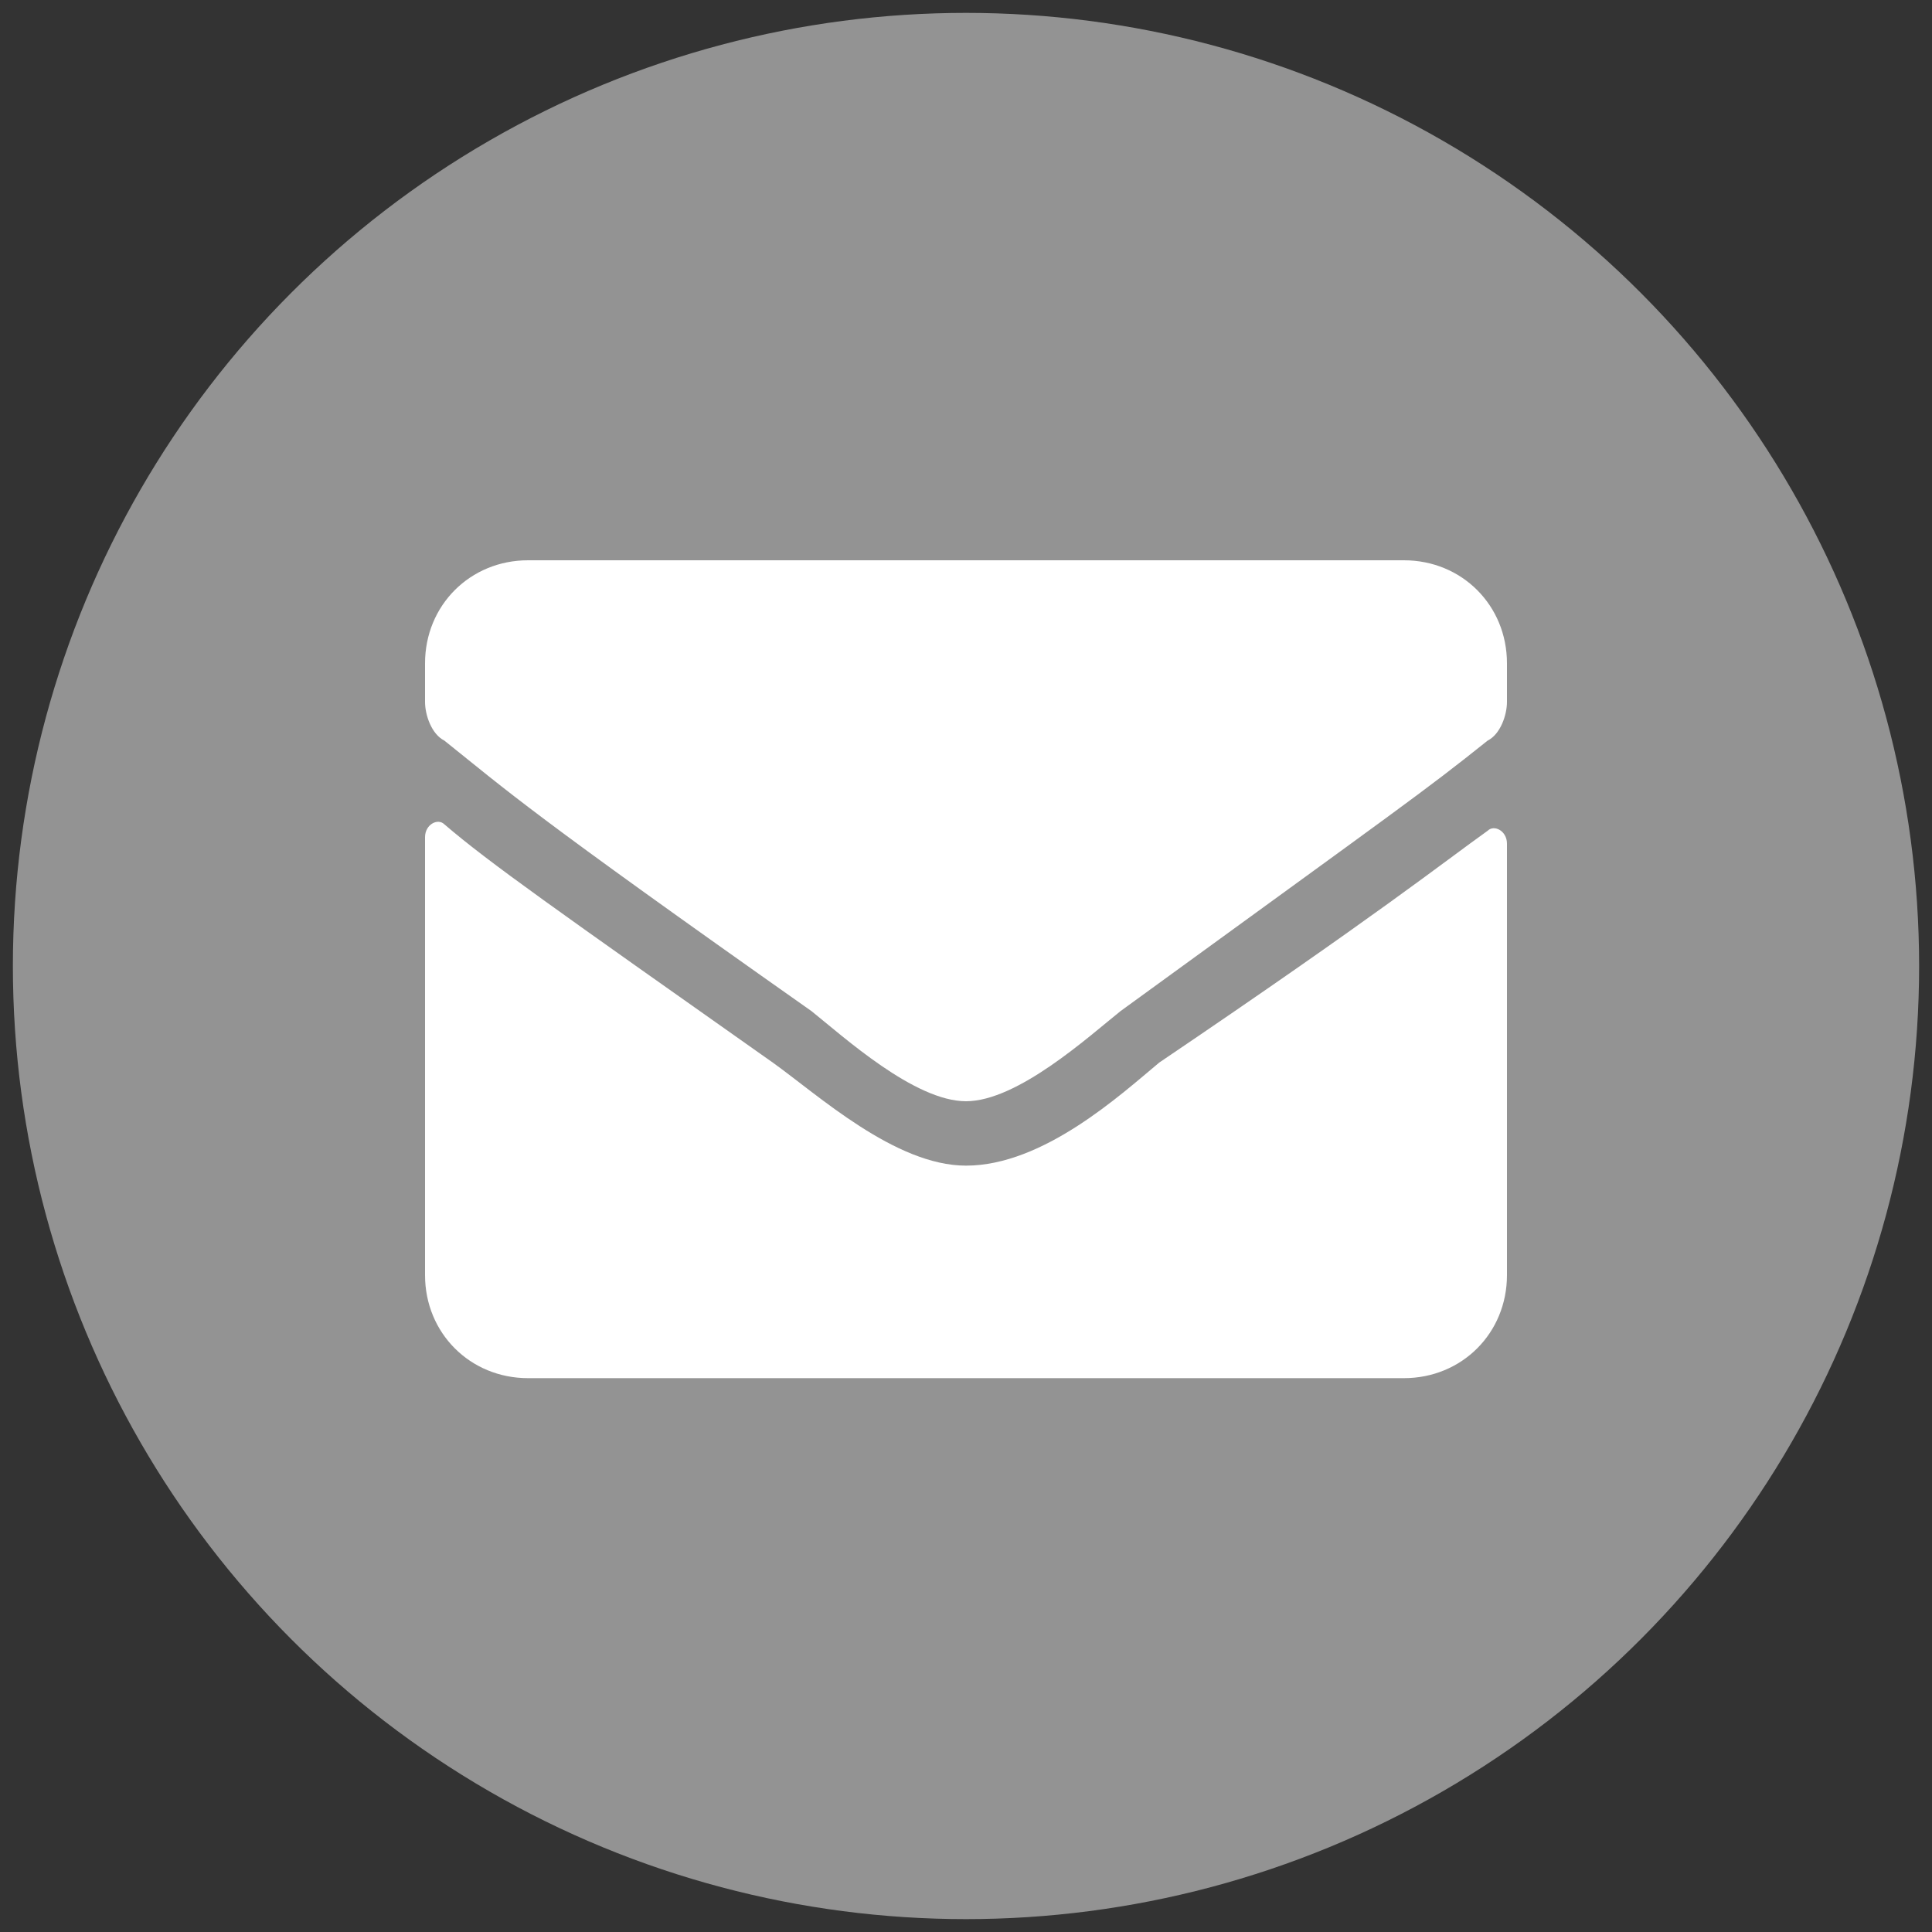
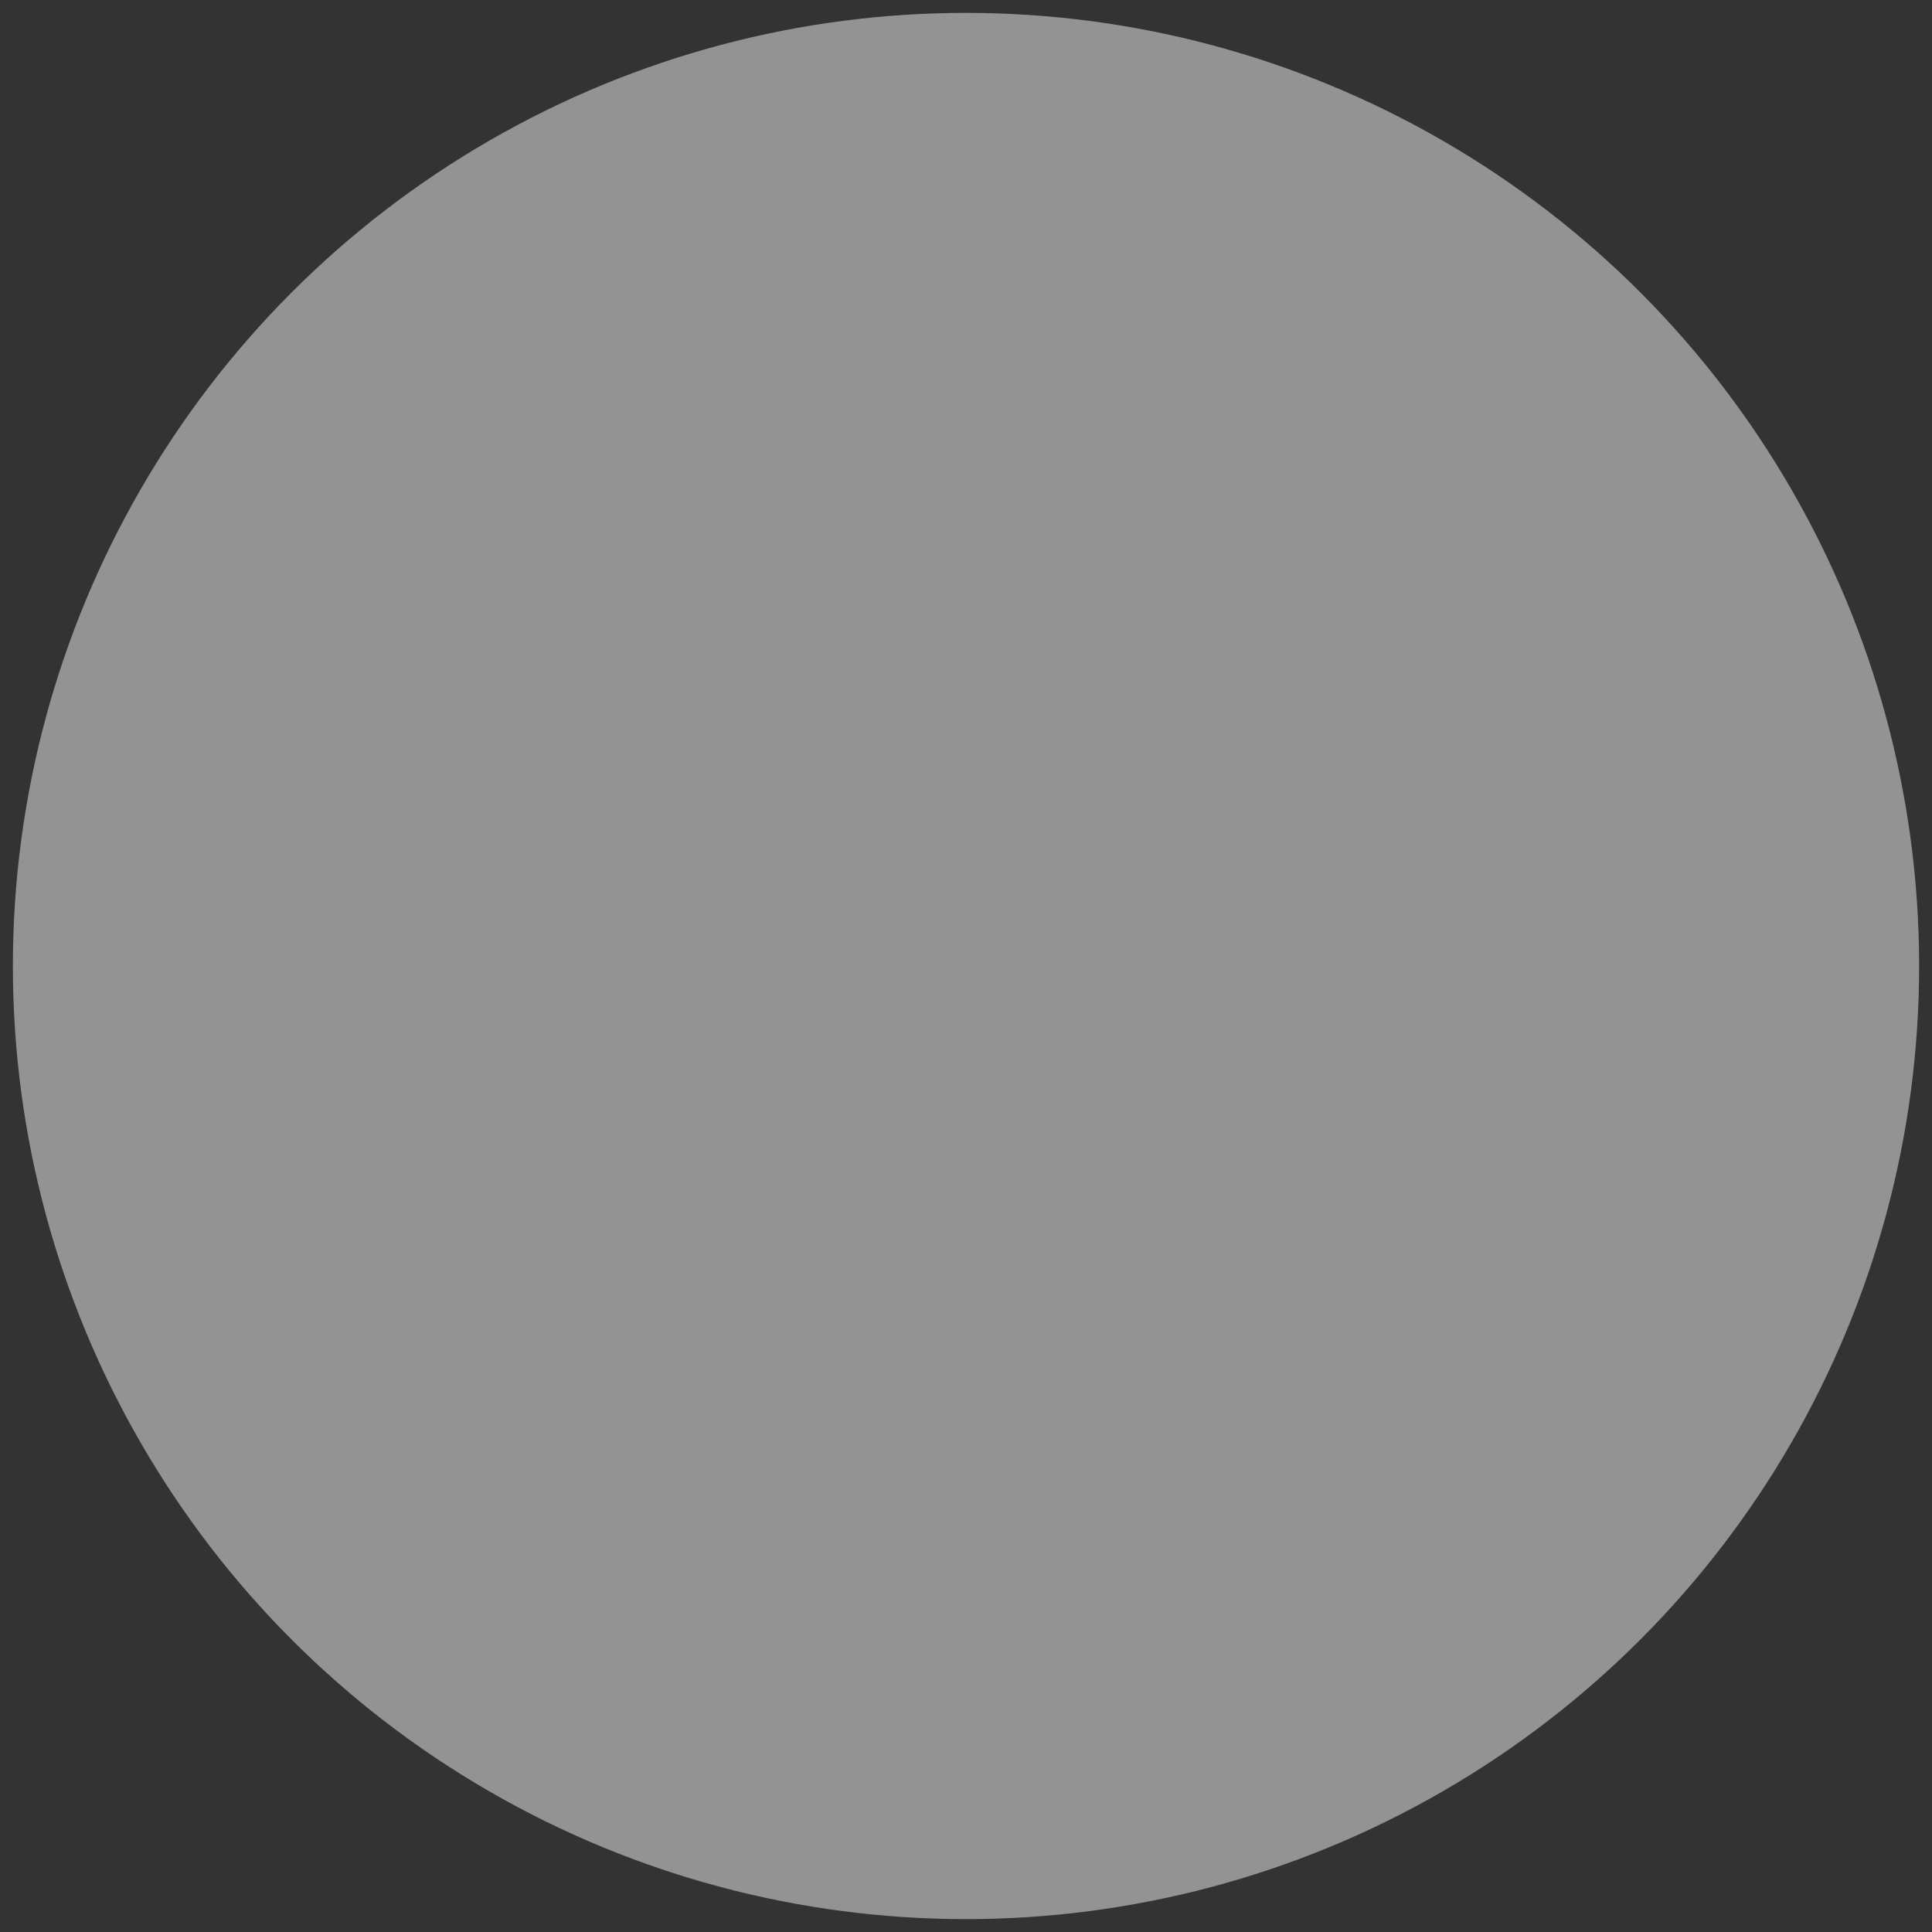
<svg xmlns="http://www.w3.org/2000/svg" version="1.1" id="Layer_1" x="0px" y="0px" viewBox="0 0 30 30" style="enable-background:new 0 0 30 30;" xml:space="preserve">
  <rect x="0" y="0" width="30" height="30" fill="#333333" stroke="none" />
  <style type="text/css">
	.st0{fill:#939393;}
	.st1{fill:#FFFFFF;}
</style>
  <circle class="st0" cx="15" cy="15" r="14.8" />
-   <path class="st1" d="M23.1,12.9c0.1-0.1,0.3,0,0.3,0.2v6.7c0,0.9-0.7,1.6-1.6,1.6H8.2c-0.9,0-1.6-0.7-1.6-1.6V13  c0-0.2,0.2-0.3,0.3-0.2c0.7,0.6,1.7,1.3,5.1,3.7c0.7,0.5,1.9,1.6,3,1.6c1.2,0,2.4-1.1,3-1.6C21.4,14.2,22.4,13.4,23.1,12.9z   M15,17.1c0.8,0,1.9-1,2.4-1.4c4.4-3.2,4.7-3.4,5.7-4.2c0.2-0.1,0.3-0.4,0.3-0.6v-0.6c0-0.9-0.7-1.6-1.6-1.6H8.2  c-0.9,0-1.6,0.7-1.6,1.6v0.6c0,0.2,0.1,0.5,0.3,0.6c1,0.8,1.3,1.1,5.7,4.2C13.1,16.1,14.2,17.1,15,17.1L15,17.1z" />
</svg>